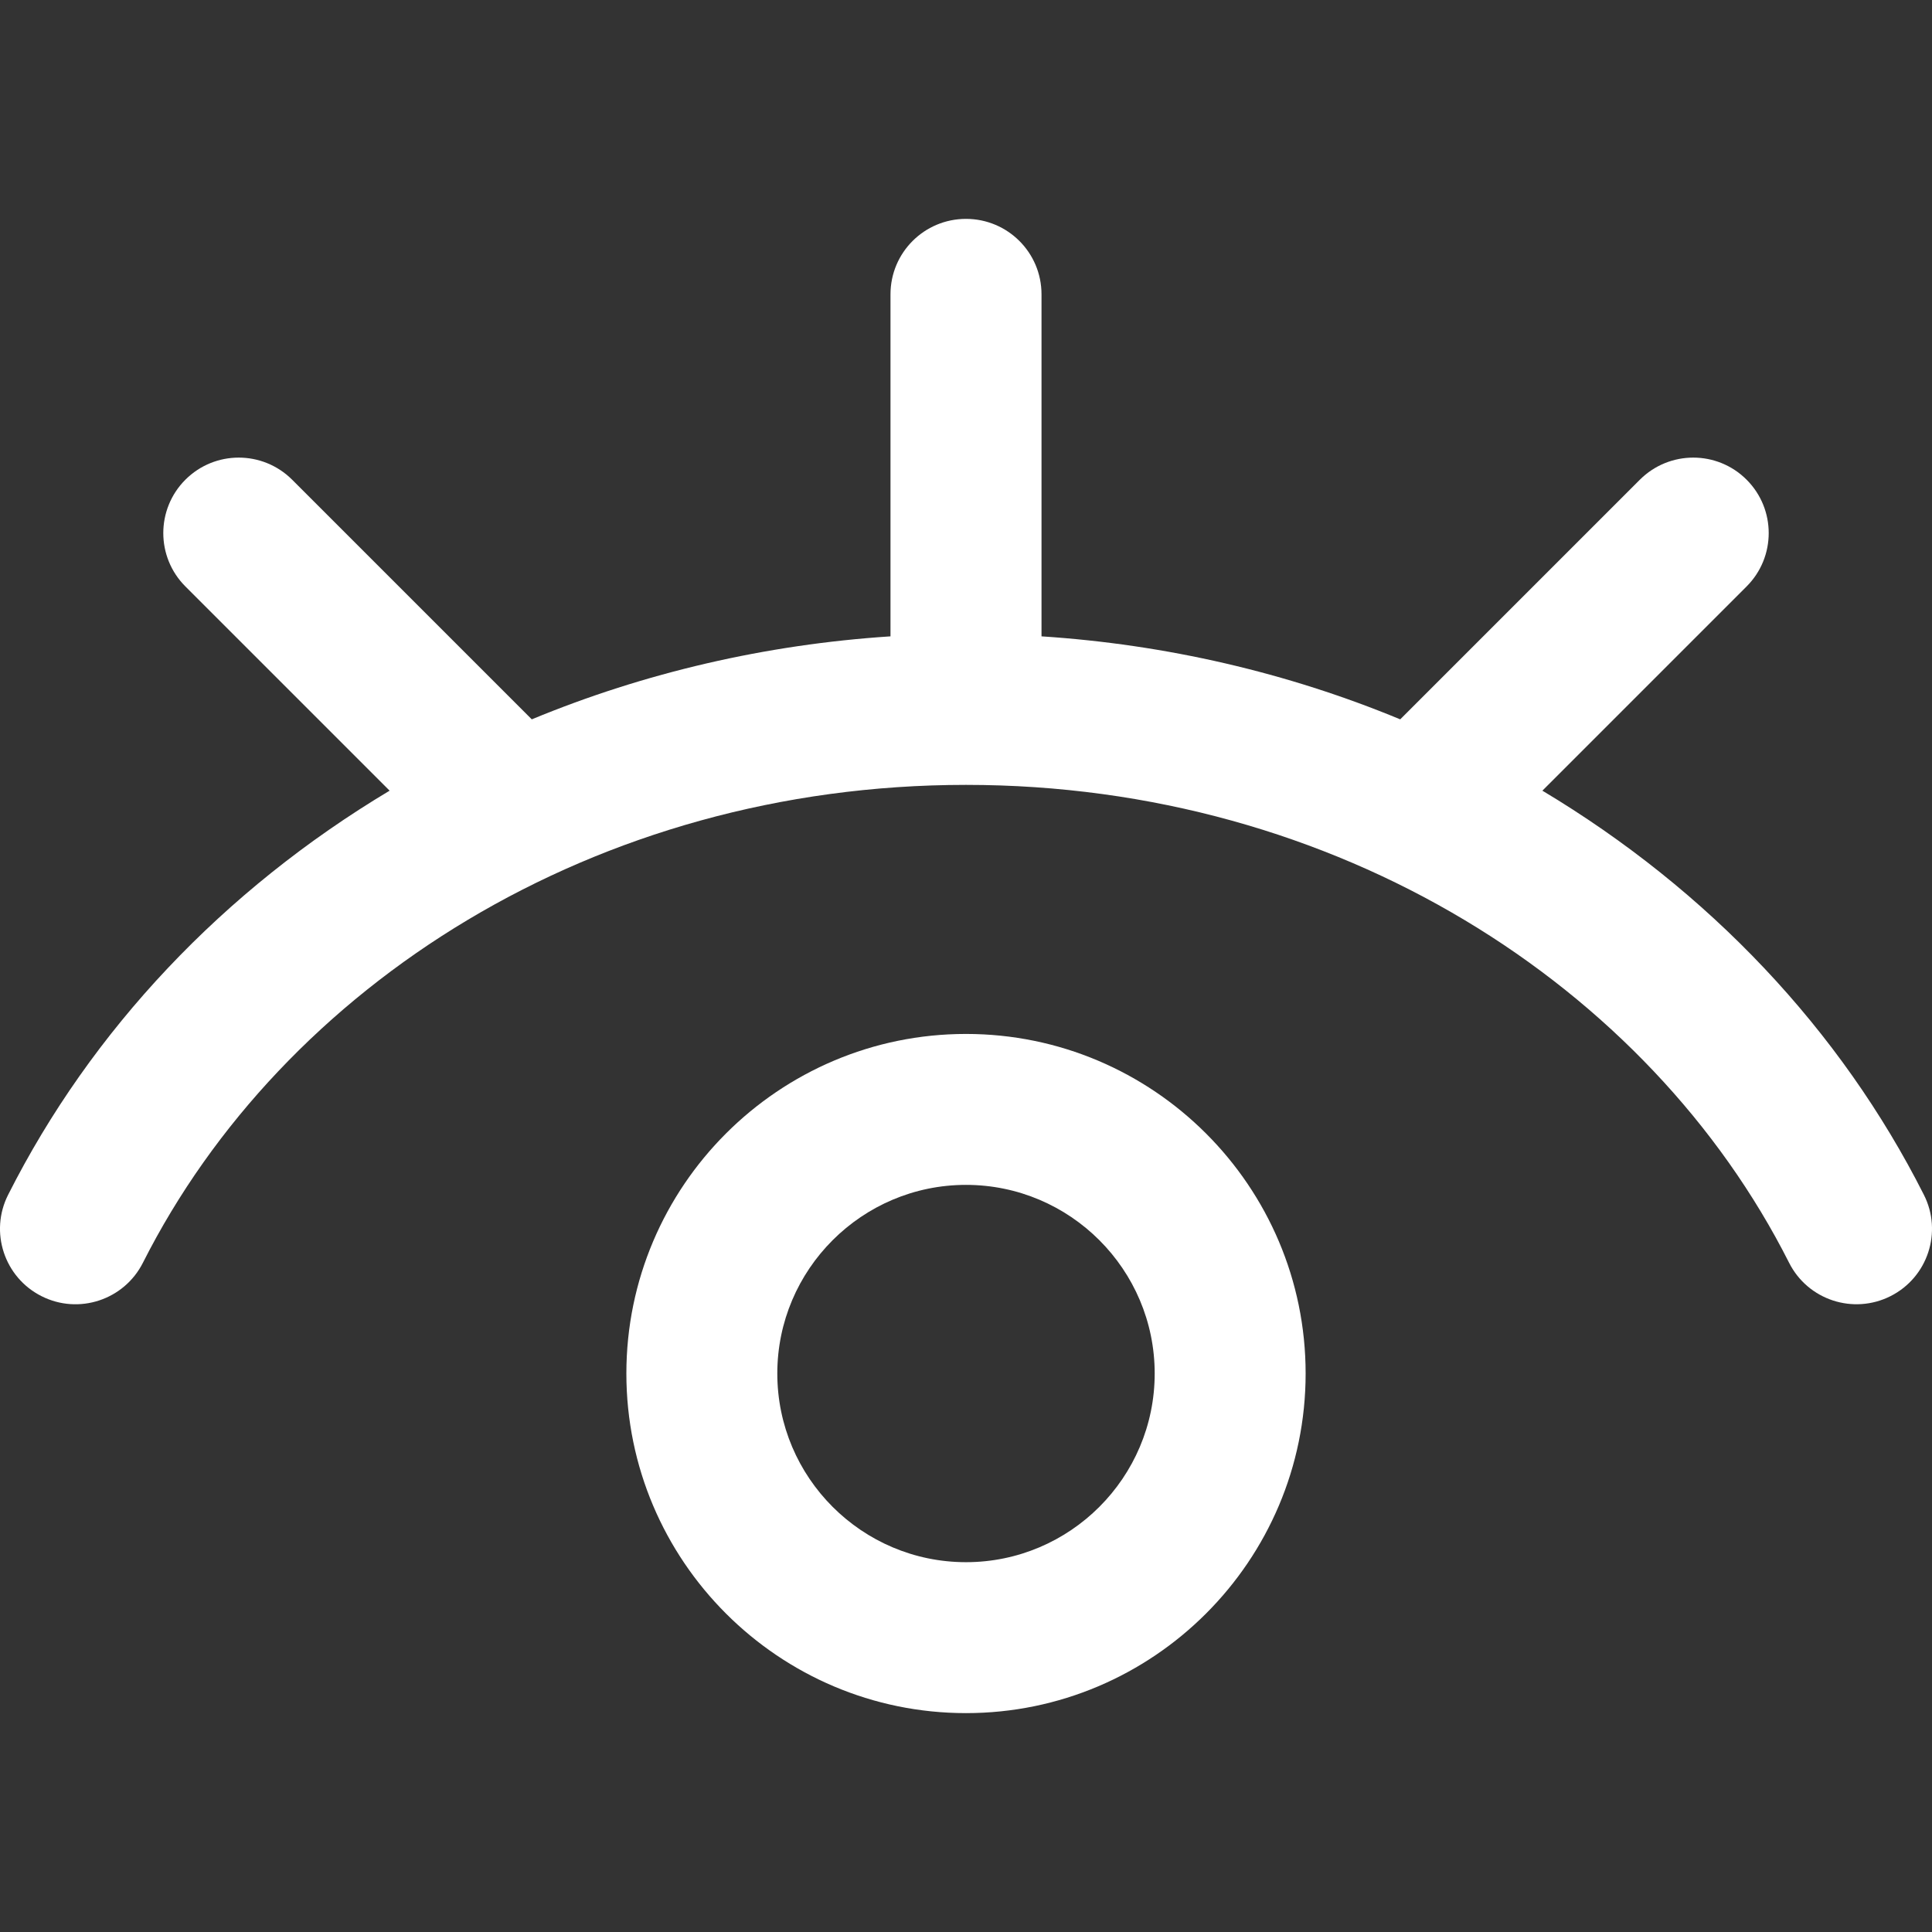
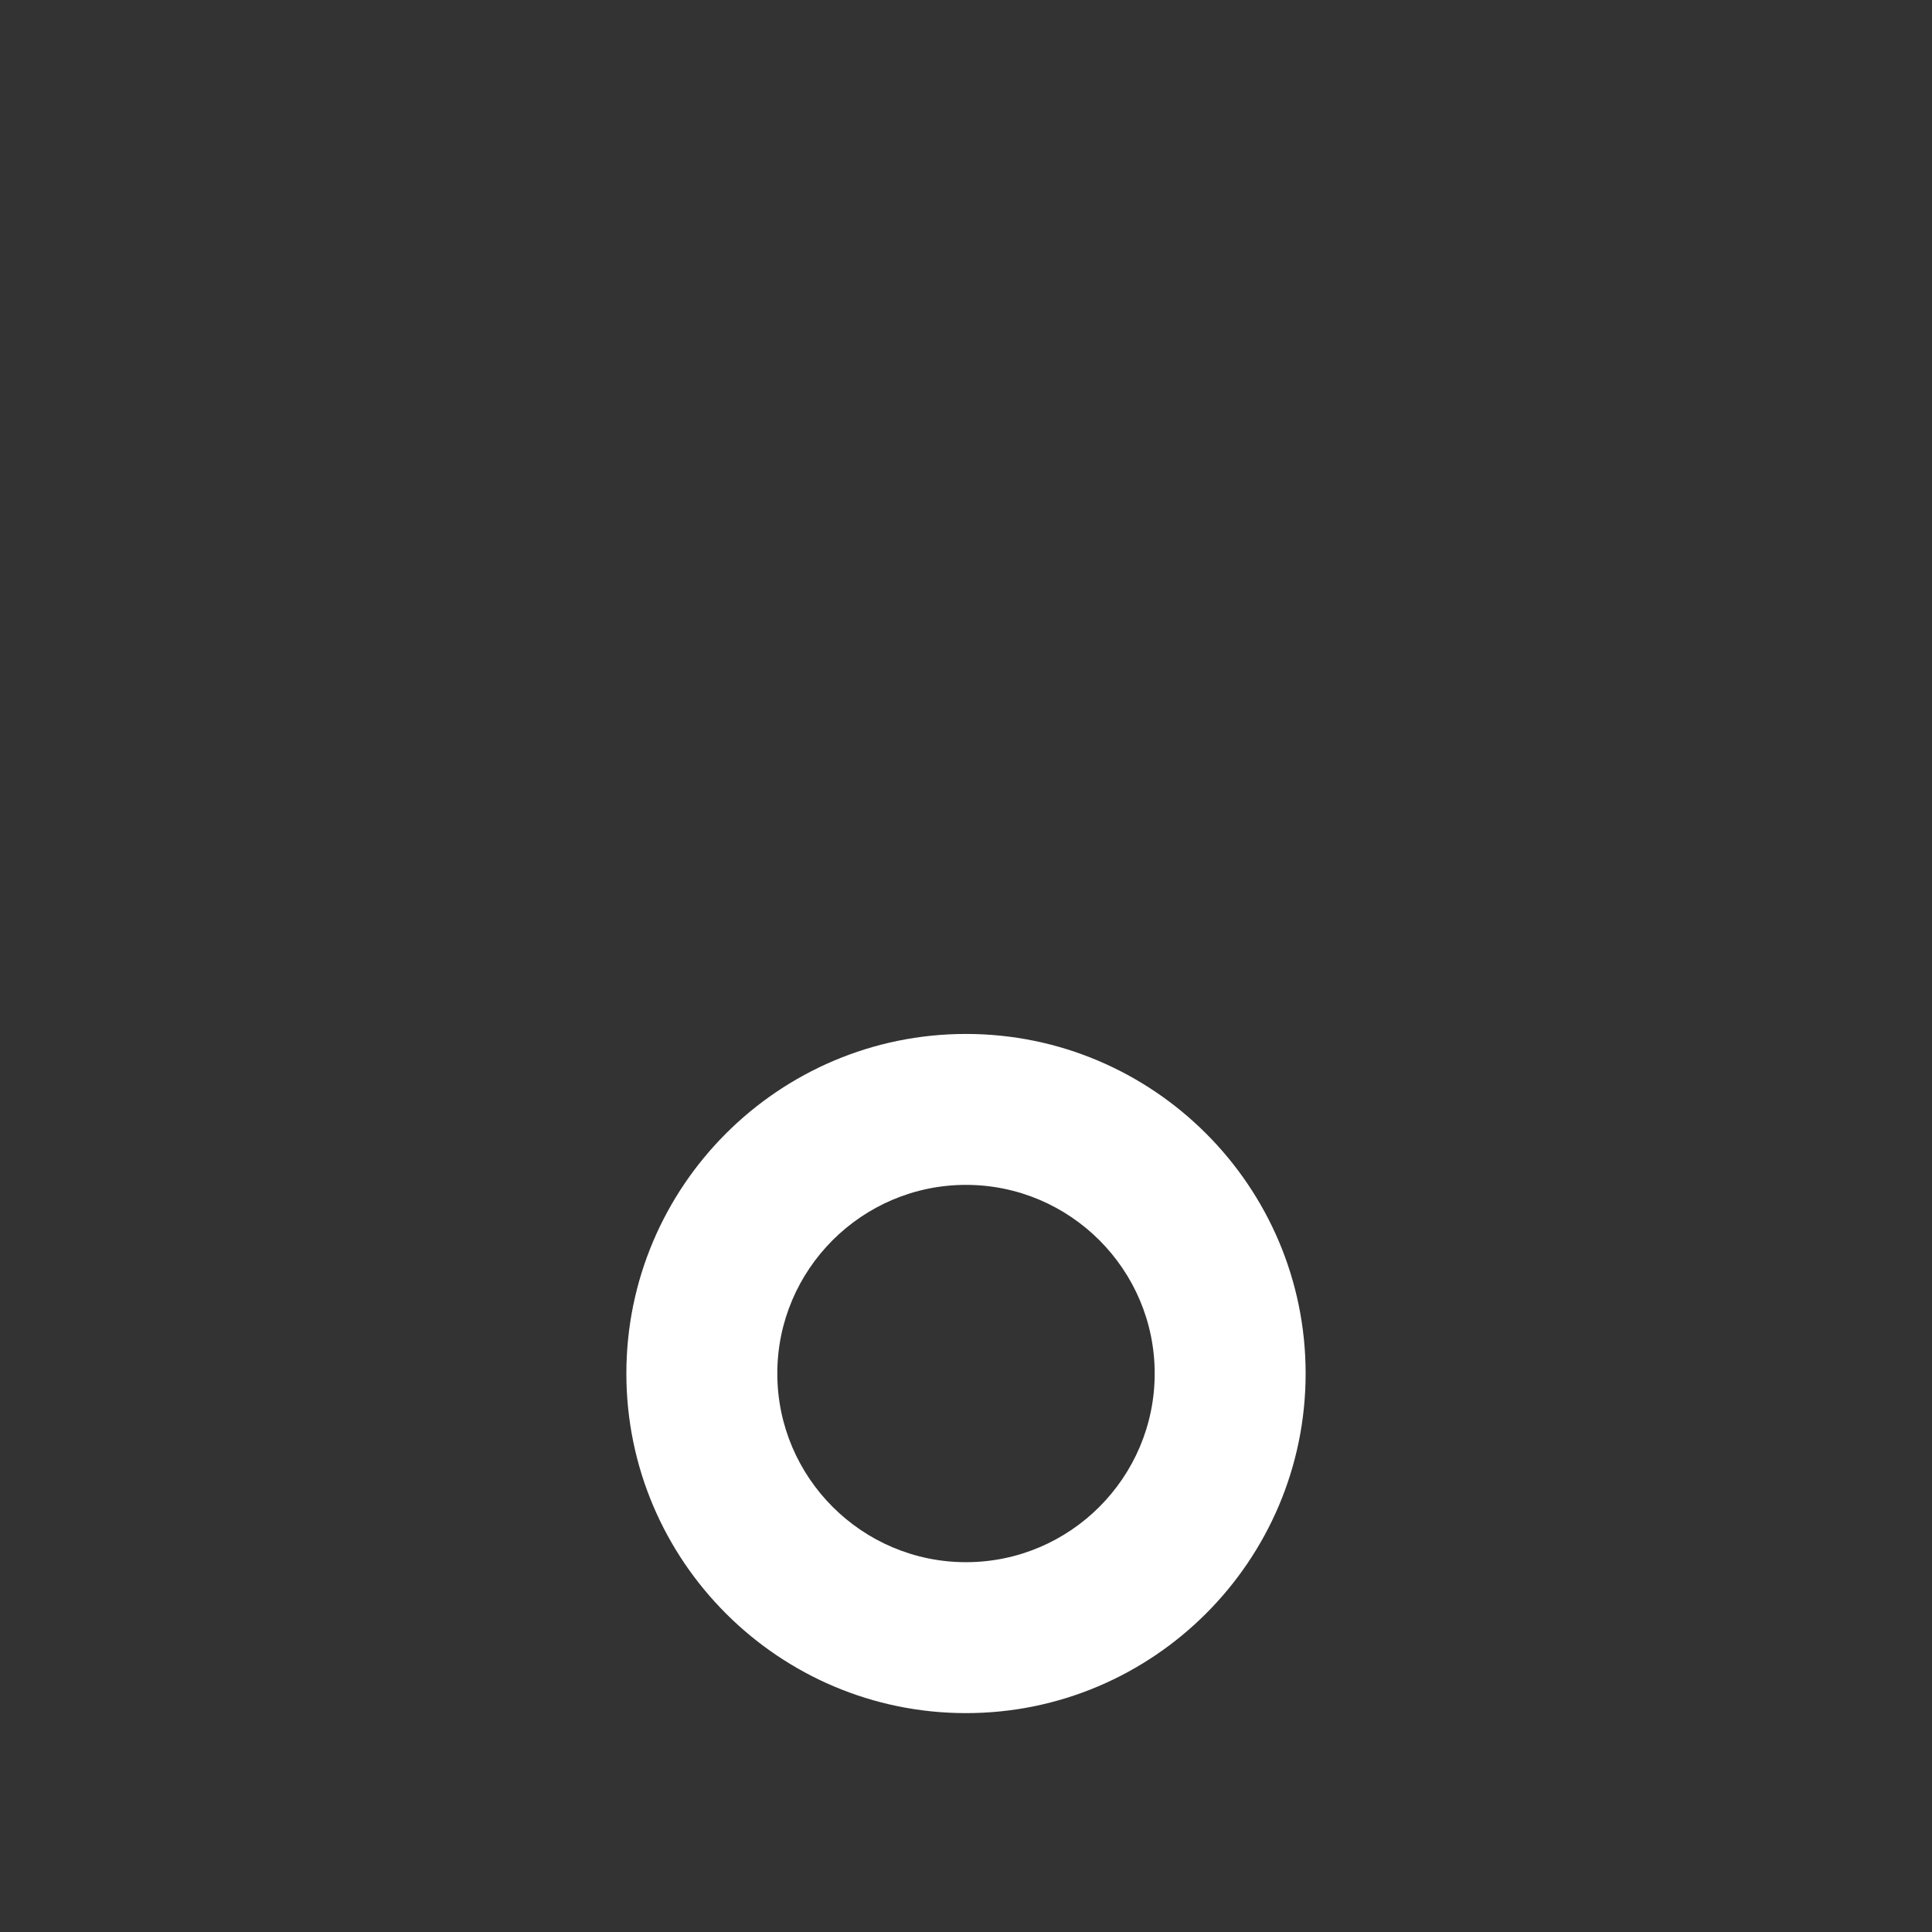
<svg xmlns="http://www.w3.org/2000/svg" width="24" height="24" viewBox="0 0 24 24" fill="none">
  <rect x="0" y="0" width="24" height="24" fill="#333333" stroke="none" />
  <g clip-path="url(#clip0_2047_5956)">
    <path d="M12 12.844C9.674 12.844 7.781 14.736 7.781 17.062C7.781 19.389 9.674 21.281 12 21.281C14.326 21.281 16.219 19.389 16.219 17.062C16.219 14.736 14.326 12.844 12 12.844ZM12 19.406C10.708 19.406 9.656 18.355 9.656 17.062C9.656 15.77 10.708 14.719 12 14.719C13.292 14.719 14.344 15.77 14.344 17.062C14.344 18.355 13.292 19.406 12 19.406Z" fill="white" />
-     <path d="M23.899 14.842C22.865 12.794 21.227 11.059 19.16 9.822L21.697 7.285C22.063 6.919 22.063 6.325 21.697 5.959C21.331 5.593 20.738 5.593 20.371 5.959L17.394 8.936C15.991 8.355 14.485 8.006 12.938 7.905V3.656C12.938 3.138 12.518 2.719 12 2.719C11.482 2.719 11.062 3.138 11.062 3.656V7.905C9.515 8.006 8.009 8.355 6.606 8.936L3.629 5.959C3.262 5.593 2.669 5.593 2.303 5.959C1.937 6.325 1.937 6.919 2.303 7.285L4.84 9.822C2.773 11.059 1.135 12.794 0.101 14.842C-0.133 15.304 0.053 15.868 0.515 16.101C0.977 16.335 1.541 16.149 1.775 15.687C3.514 12.243 7.389 9.75 12 9.75C16.615 9.75 20.488 12.246 22.225 15.687C22.459 16.15 23.023 16.334 23.485 16.101C23.947 15.868 24.133 15.304 23.899 14.842Z" fill="white" />
  </g>
  <defs>
    <clipPath id="clip0_2047_5956">
      <rect width="24" height="24" fill="white" />
    </clipPath>
  </defs>
</svg>